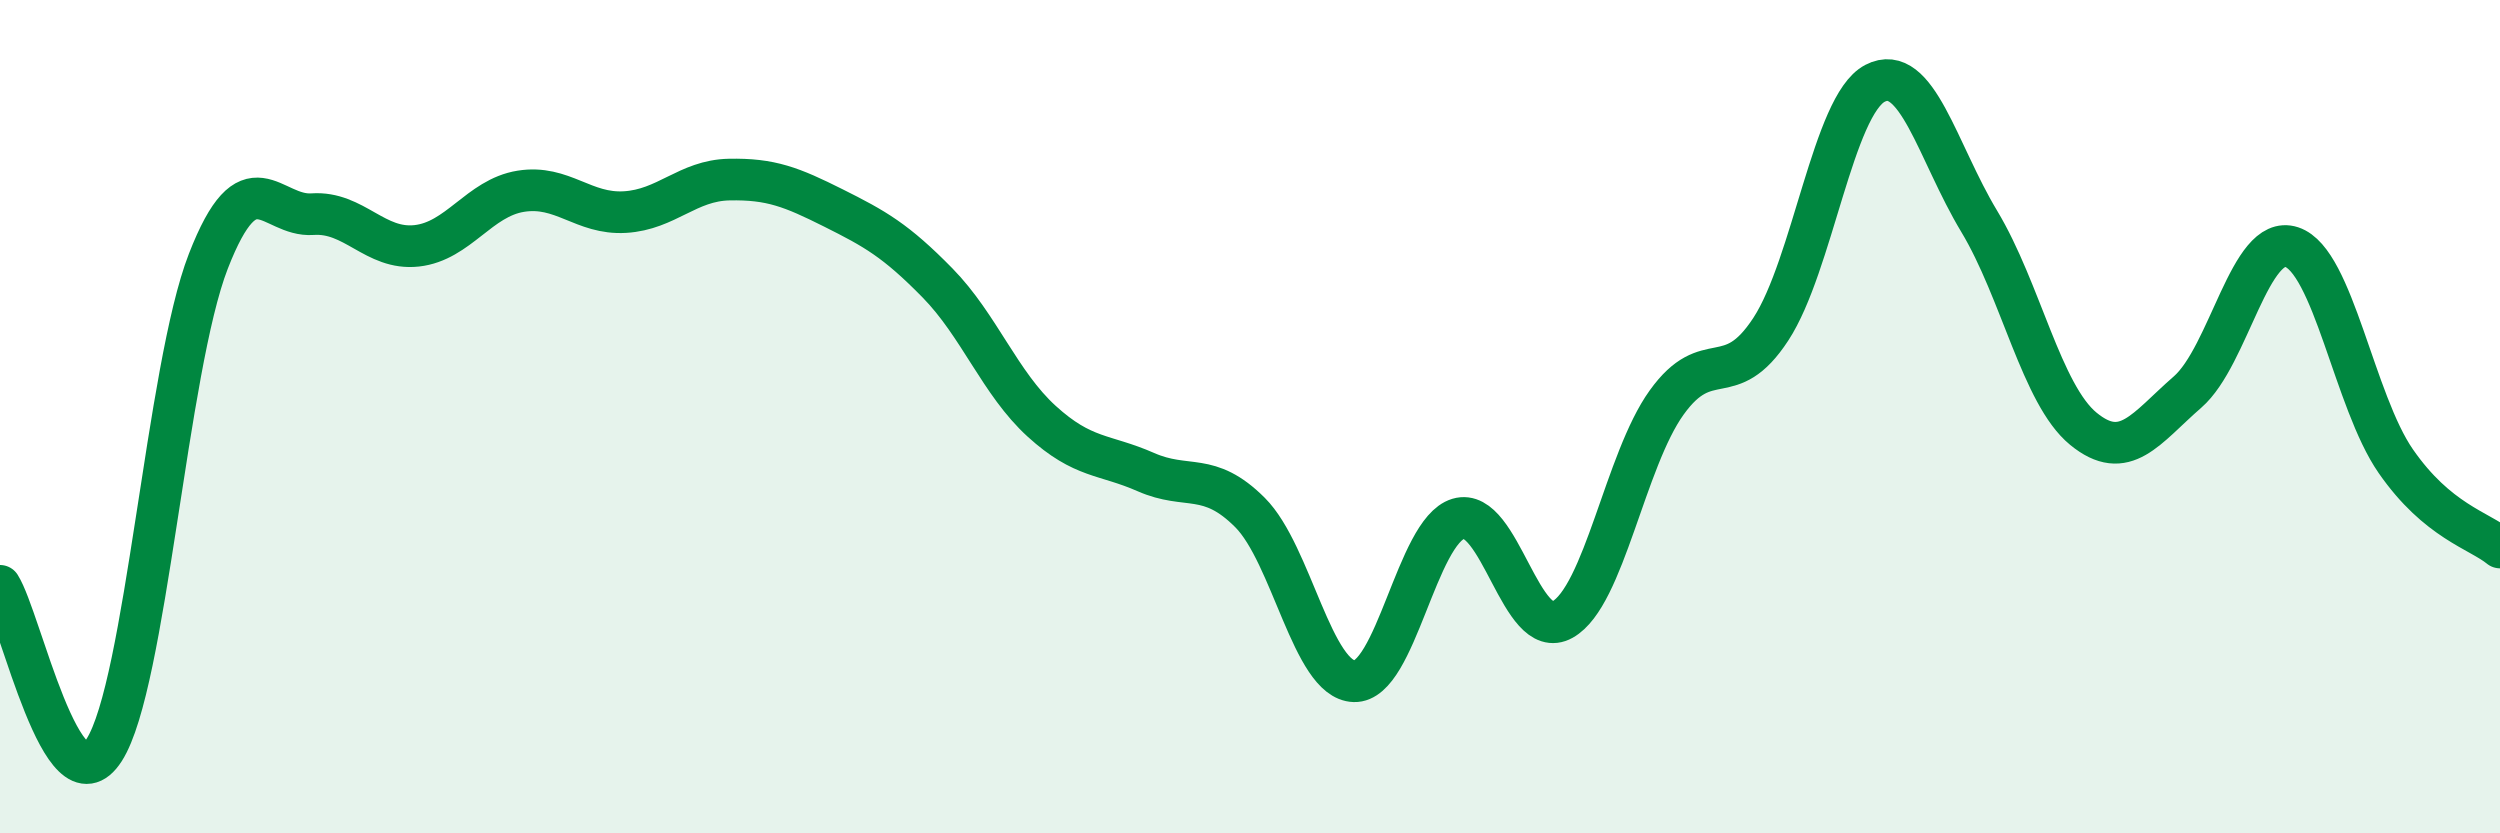
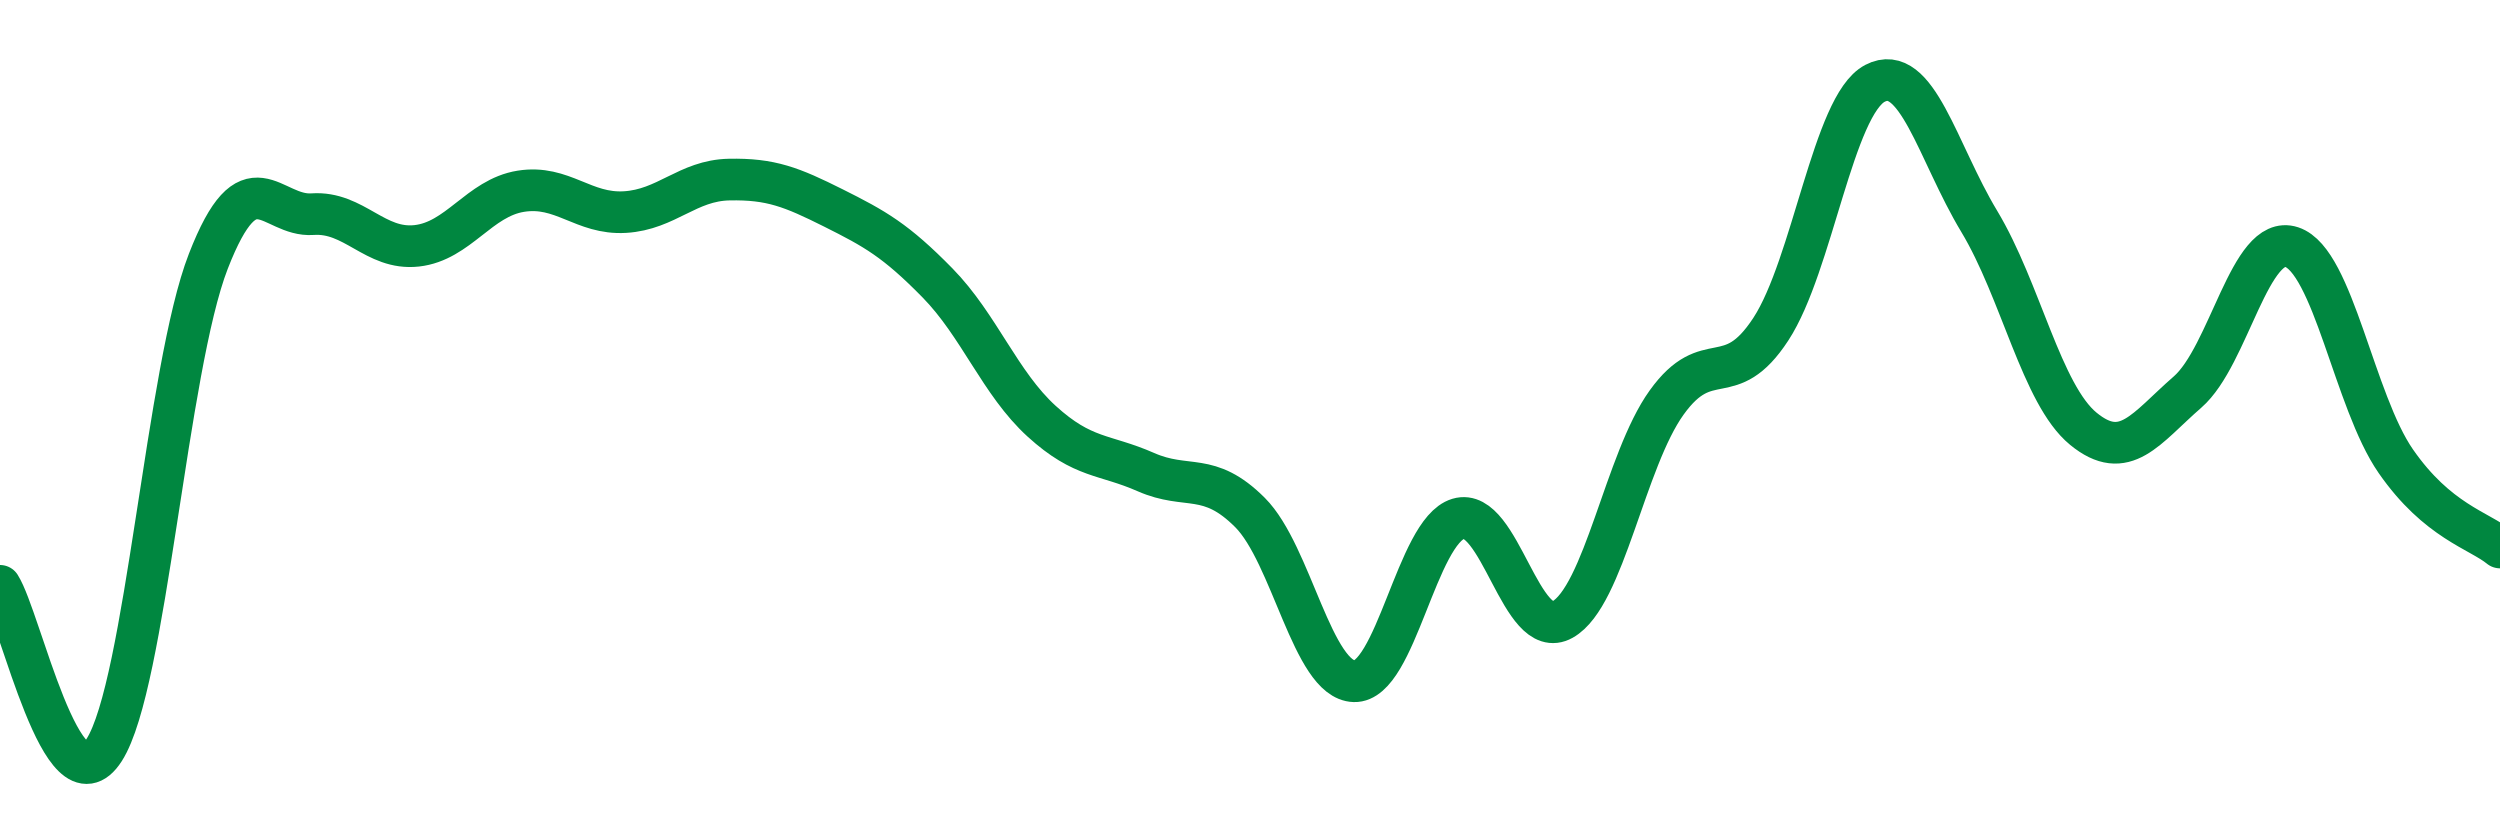
<svg xmlns="http://www.w3.org/2000/svg" width="60" height="20" viewBox="0 0 60 20">
-   <path d="M 0,14.06 C 0.5,14.85 1.5,19.56 2.5,18 C 3.5,16.44 4,8.84 5,6.27 C 6,3.7 6.5,5.21 7.5,5.14 C 8.5,5.07 9,6.01 10,5.9 C 11,5.79 11.5,4.75 12.5,4.59 C 13.5,4.43 14,5.15 15,5.09 C 16,5.03 16.5,4.33 17.5,4.31 C 18.5,4.29 19,4.49 20,4.99 C 21,5.49 21.5,5.77 22.5,6.79 C 23.5,7.81 24,9.2 25,10.11 C 26,11.02 26.5,10.89 27.5,11.33 C 28.5,11.77 29,11.3 30,12.3 C 31,13.3 31.5,16.32 32.5,16.35 C 33.5,16.38 34,12.75 35,12.45 C 36,12.15 36.5,15.43 37.5,14.87 C 38.5,14.31 39,11.05 40,9.66 C 41,8.27 41.5,9.43 42.5,7.9 C 43.5,6.37 44,2.52 45,2 C 46,1.48 46.5,3.65 47.5,5.31 C 48.5,6.97 49,9.47 50,10.29 C 51,11.11 51.5,10.28 52.5,9.41 C 53.5,8.54 54,5.6 55,5.93 C 56,6.26 56.5,9.63 57.5,11.07 C 58.5,12.51 59.5,12.73 60,13.14L60 20L0 20Z" fill="#008740" opacity="0.1" stroke-linecap="round" stroke-linejoin="round" />
  <path d="M 0,14.06 C 0.5,14.85 1.5,19.56 2.5,18 C 3.5,16.44 4,8.84 5,6.27 C 6,3.7 6.5,5.21 7.5,5.14 C 8.5,5.07 9,6.01 10,5.9 C 11,5.79 11.5,4.75 12.5,4.59 C 13.5,4.43 14,5.15 15,5.09 C 16,5.03 16.5,4.33 17.5,4.31 C 18.5,4.29 19,4.49 20,4.99 C 21,5.49 21.5,5.77 22.5,6.79 C 23.5,7.81 24,9.2 25,10.11 C 26,11.02 26.5,10.89 27.5,11.33 C 28.5,11.77 29,11.3 30,12.3 C 31,13.3 31.5,16.32 32.5,16.35 C 33.5,16.38 34,12.75 35,12.45 C 36,12.15 36.5,15.43 37.5,14.87 C 38.5,14.31 39,11.05 40,9.66 C 41,8.27 41.5,9.43 42.5,7.9 C 43.5,6.37 44,2.52 45,2 C 46,1.48 46.5,3.65 47.5,5.31 C 48.5,6.97 49,9.47 50,10.29 C 51,11.11 51.5,10.28 52.5,9.41 C 53.5,8.54 54,5.6 55,5.93 C 56,6.26 56.5,9.63 57.5,11.07 C 58.5,12.51 59.5,12.73 60,13.14" stroke="#008740" stroke-width="1" fill="none" stroke-linecap="round" stroke-linejoin="round" />
</svg>